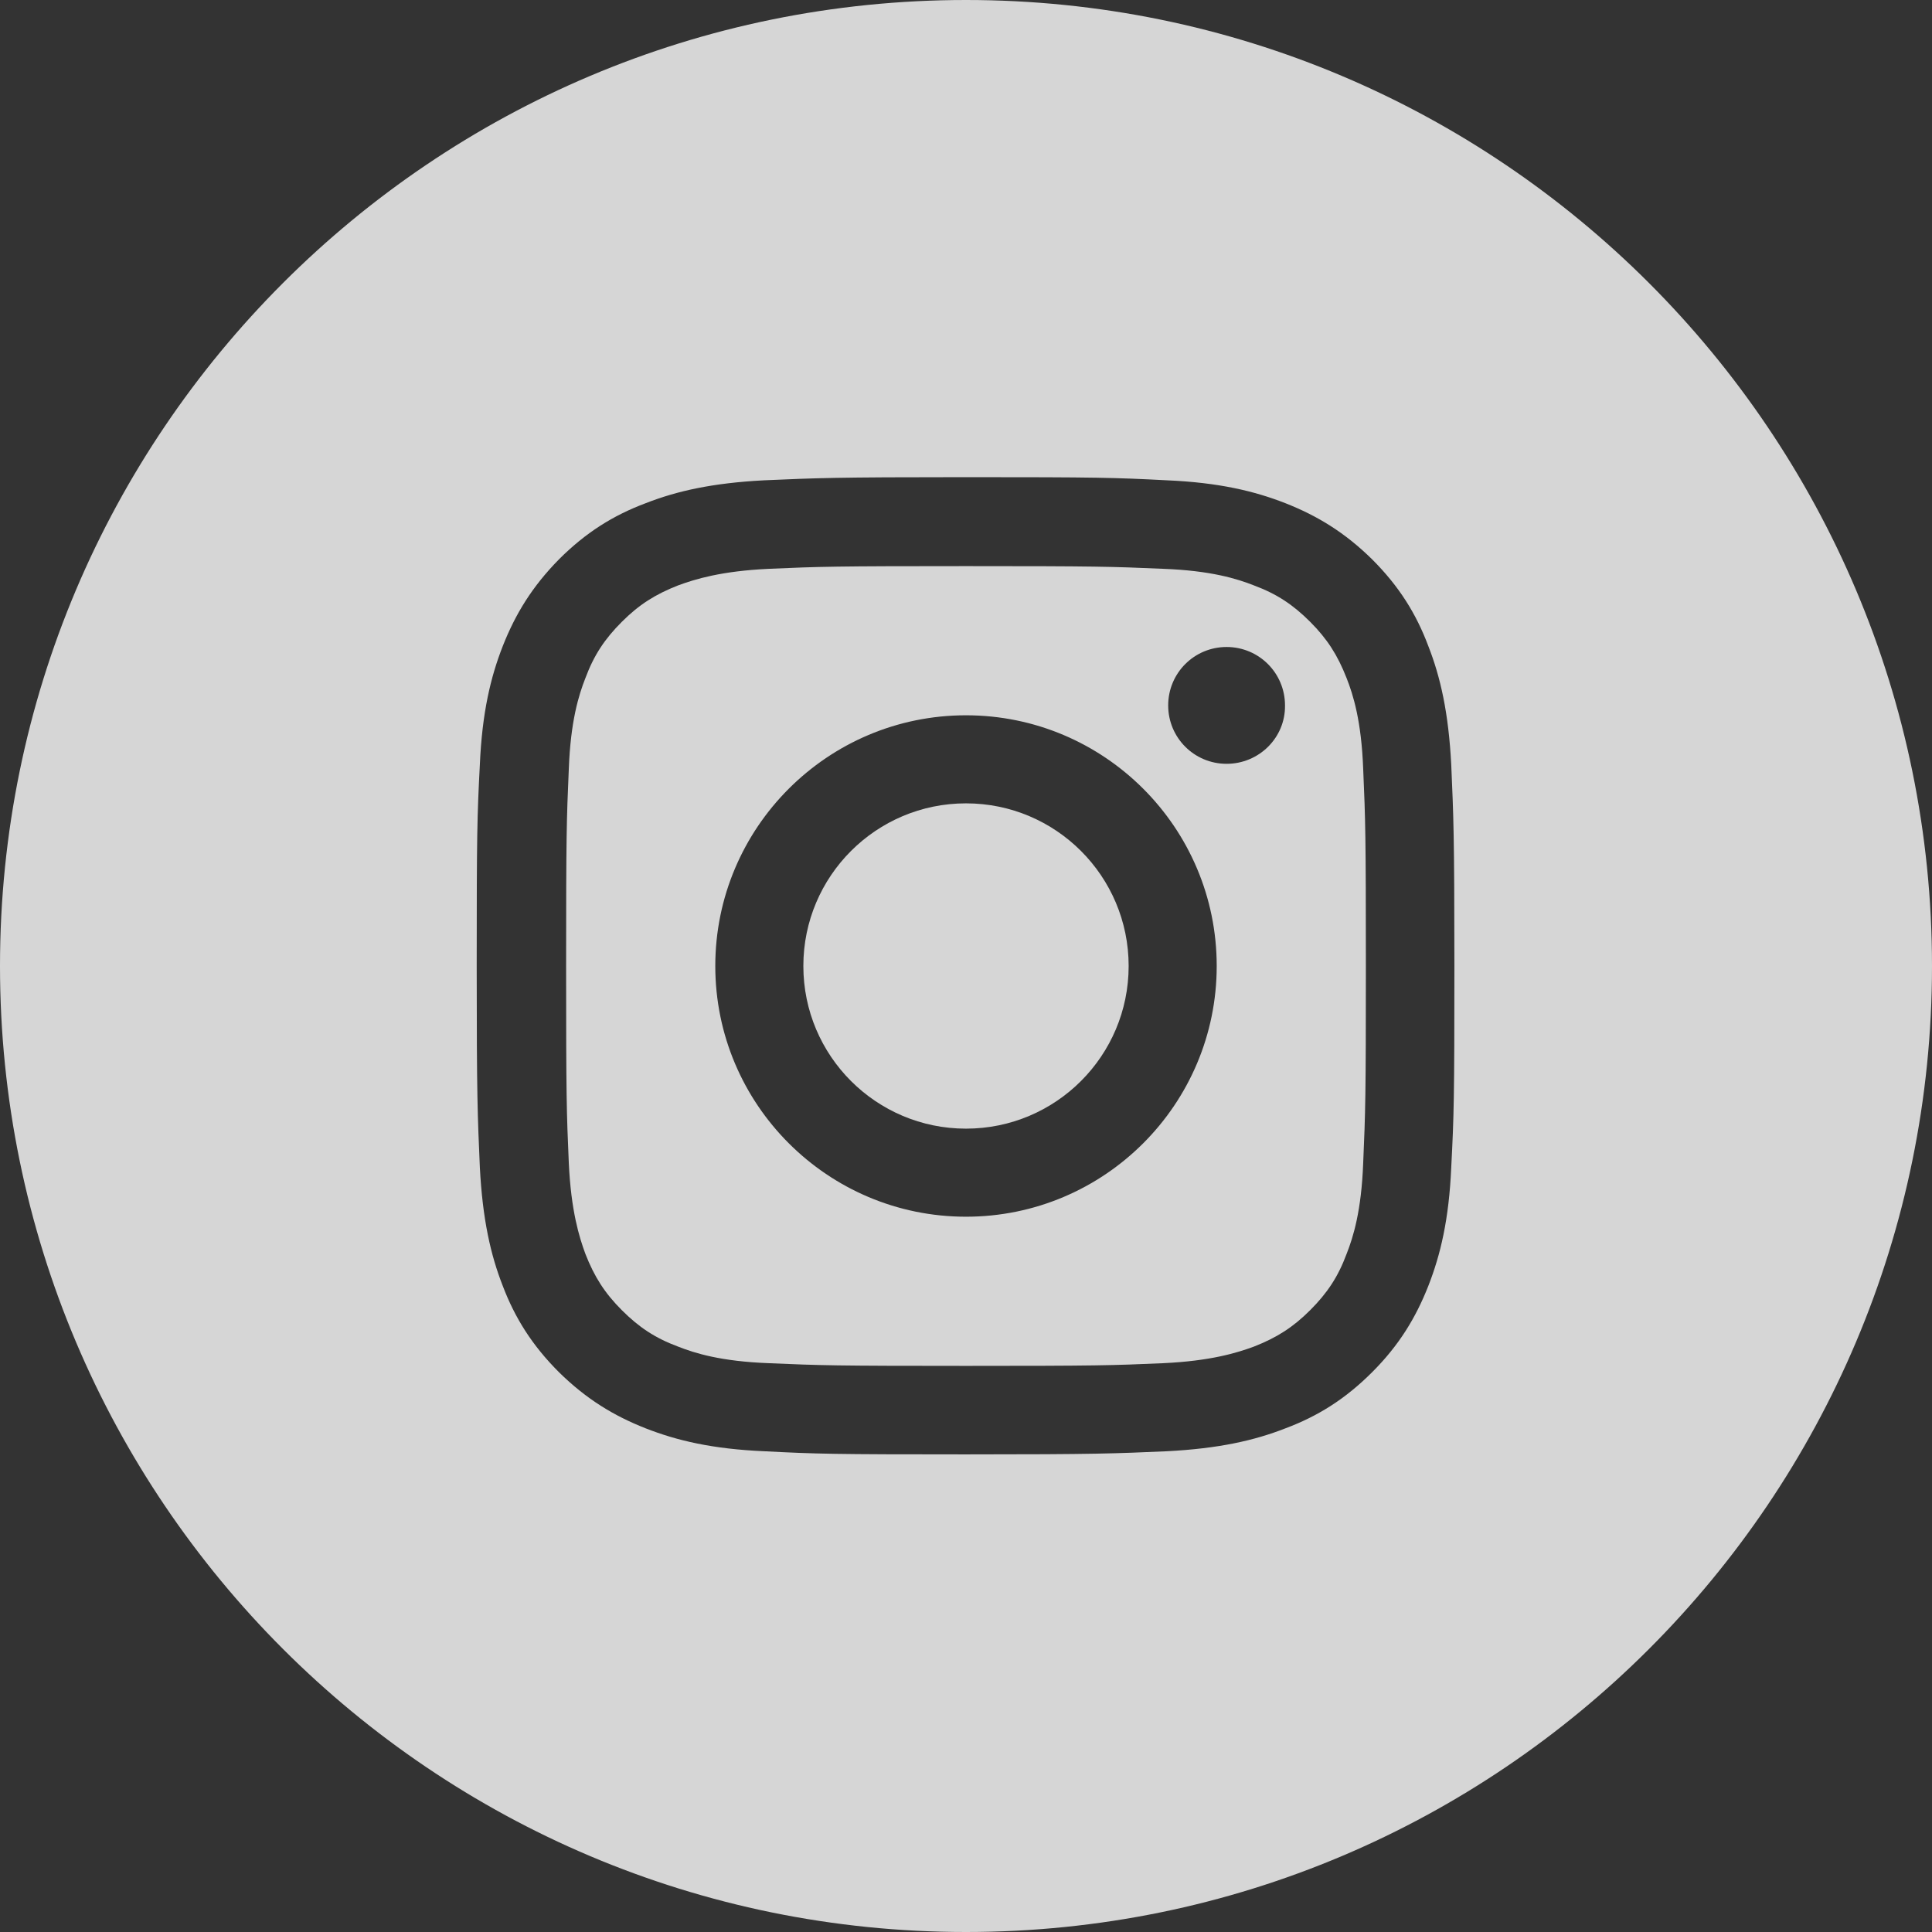
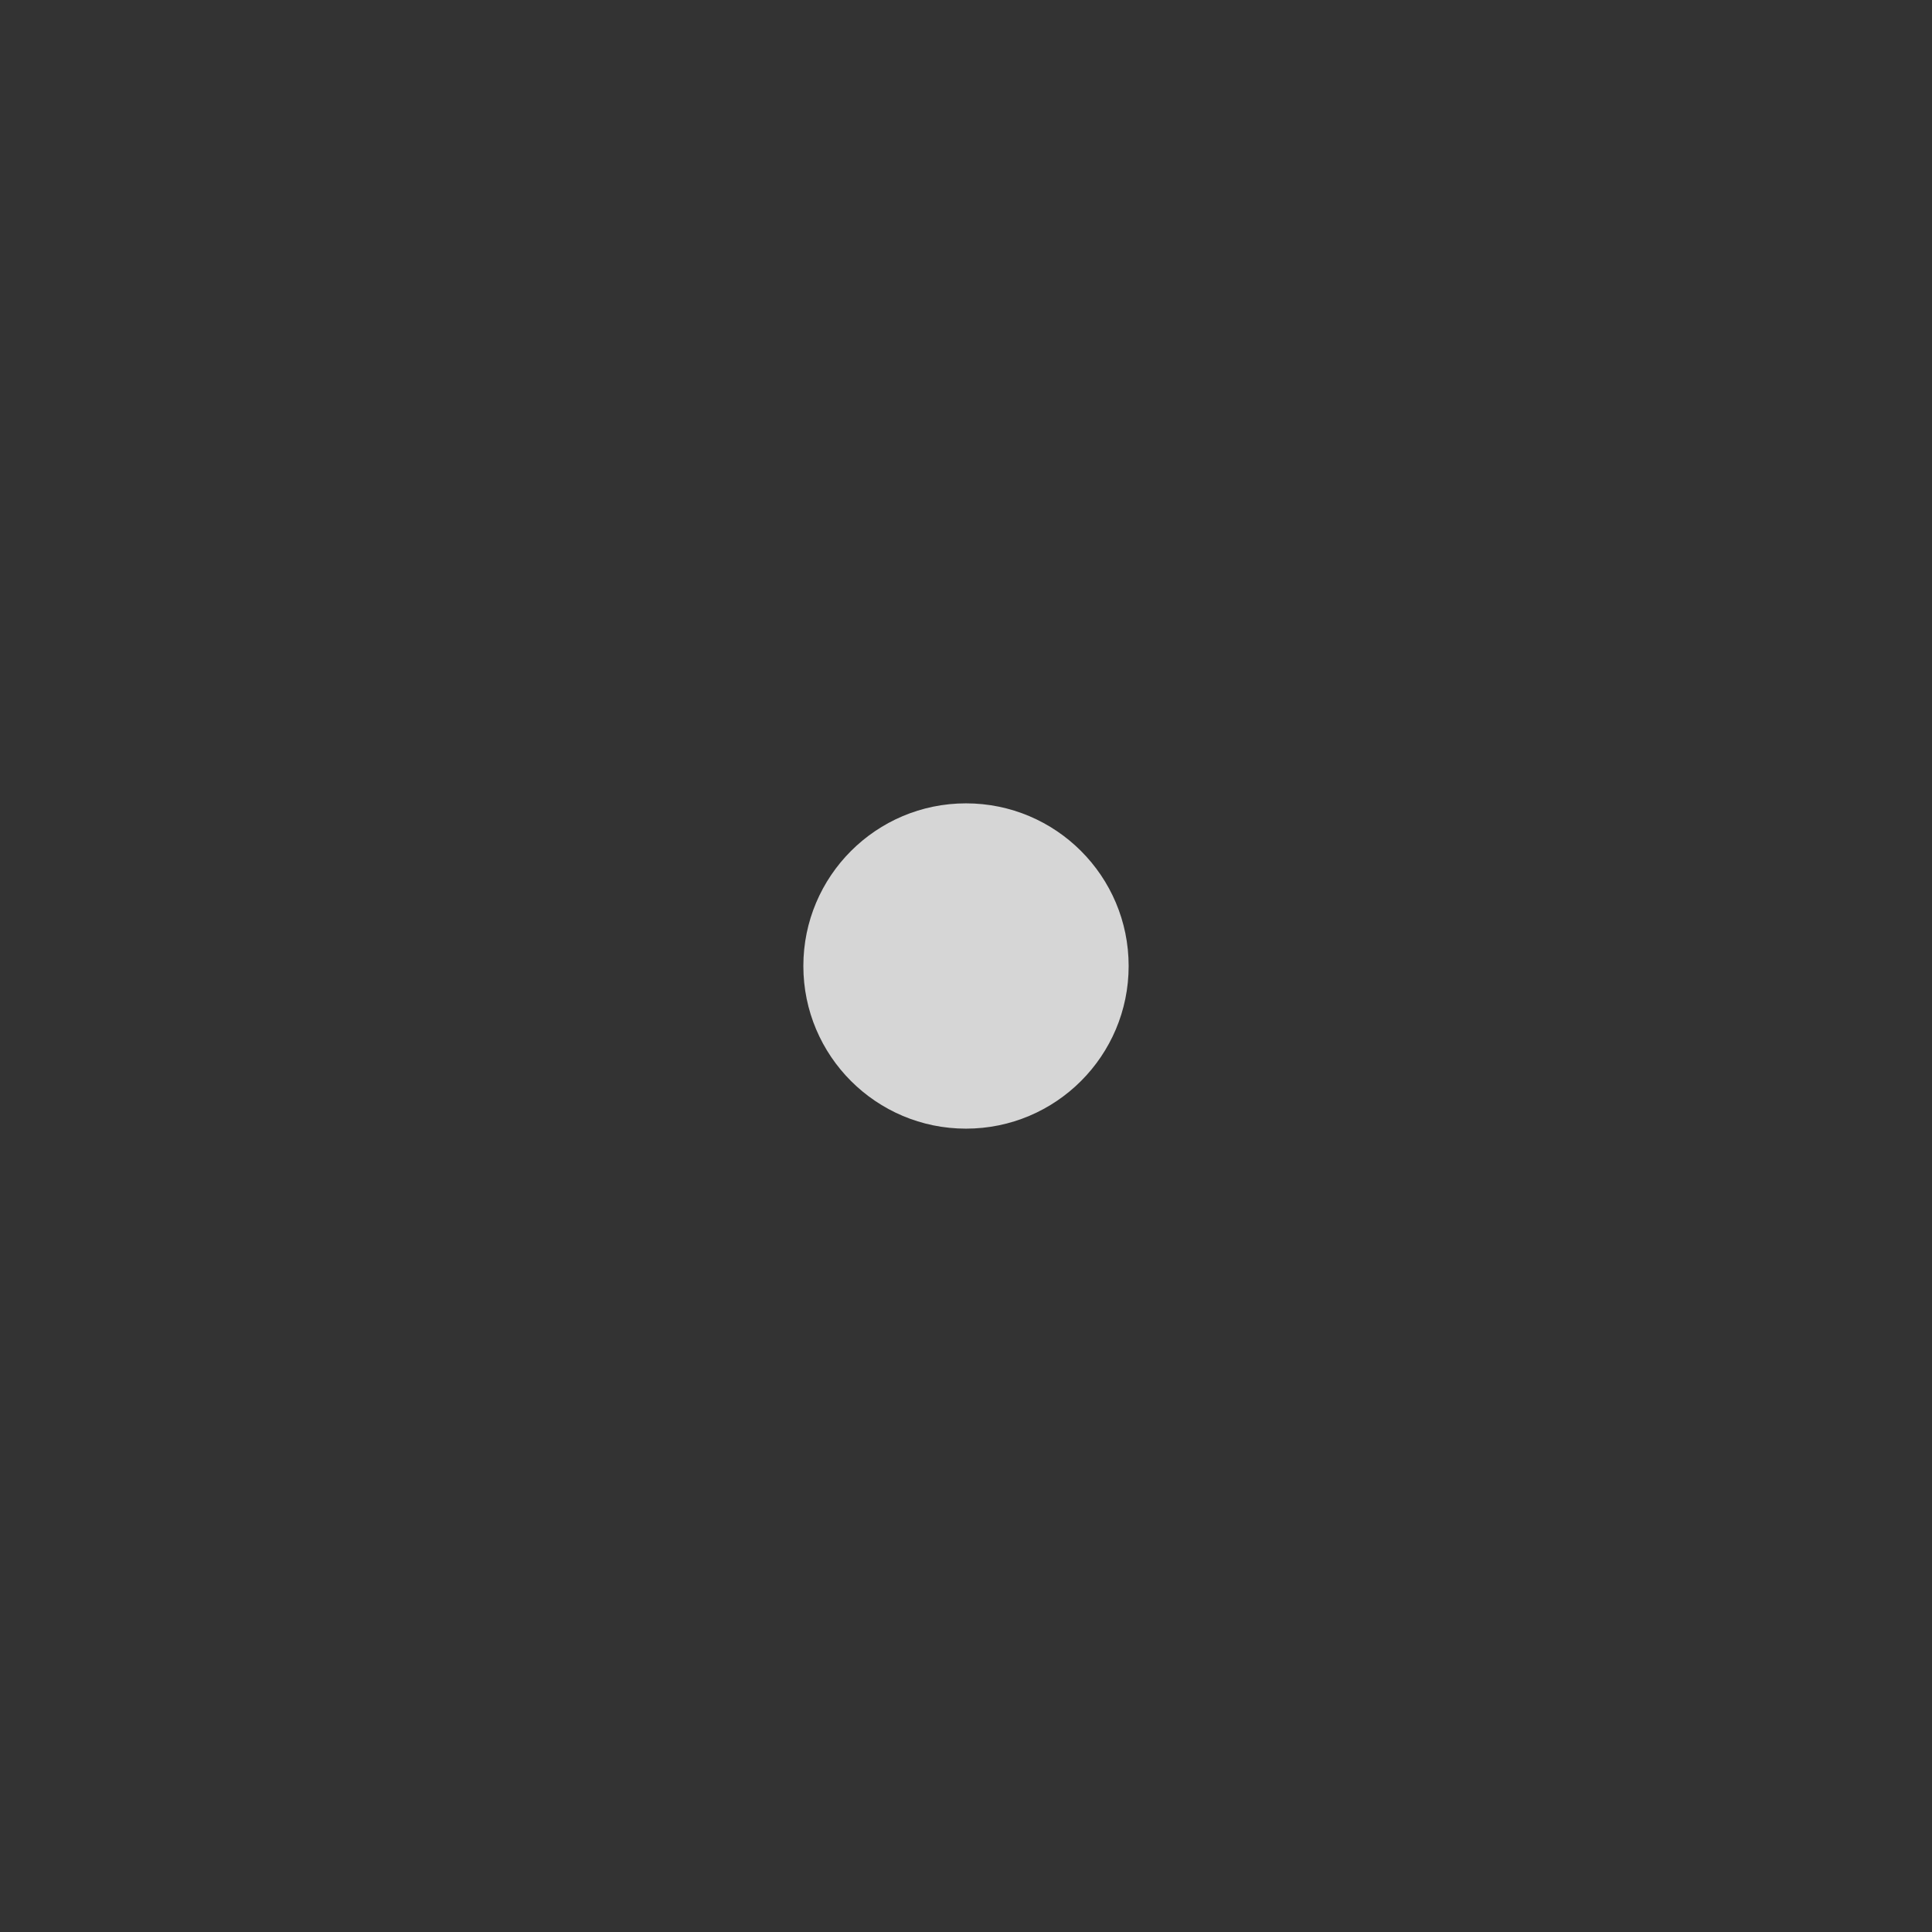
<svg xmlns="http://www.w3.org/2000/svg" version="1.1" id="レイヤー_1" x="0px" y="0px" viewBox="0 0 43 43" style="enable-background:new 0 0 43 43;" xml:space="preserve">
  <rect x="0" y="0" width="43" height="43" fill="#333333" stroke="none" />
  <style type="text/css">
	.st0{opacity:0.8;}
	.st1{fill:#FFFFFF;}
</style>
  <g class="st0">
-     <path class="st1" d="M29.97,15.09c-0.2-0.51-0.43-0.87-0.81-1.25s-0.74-0.62-1.25-0.81c-0.38-0.15-0.96-0.33-2.02-0.37   c-1.15-0.05-1.49-0.06-4.39-0.06c-2.9,0-3.25,0.01-4.39,0.06c-1.06,0.05-1.64,0.23-2.02,0.37c-0.51,0.2-0.87,0.43-1.25,0.81   s-0.62,0.74-0.81,1.25c-0.15,0.38-0.33,0.96-0.37,2.02c-0.05,1.15-0.06,1.49-0.06,4.39s0.01,3.25,0.06,4.39   c0.05,1.06,0.23,1.64,0.37,2.02c0.2,0.51,0.43,0.87,0.81,1.25s0.74,0.62,1.25,0.81c0.38,0.15,0.96,0.33,2.02,0.37   c1.15,0.05,1.49,0.06,4.39,0.06s3.25-0.01,4.39-0.06c1.06-0.05,1.64-0.23,2.02-0.37c0.51-0.2,0.87-0.43,1.25-0.81   s0.62-0.74,0.81-1.25c0.15-0.38,0.33-0.96,0.37-2.02c0.05-1.15,0.06-1.49,0.06-4.39s-0.01-3.25-0.06-4.39   C30.3,16.05,30.12,15.47,29.97,15.09z M21.5,27.08c-3.08,0-5.58-2.5-5.58-5.58c0-3.08,2.5-5.58,5.58-5.58s5.58,2.5,5.58,5.58   C27.08,24.58,24.58,27.08,21.5,27.08z M27.3,17c-0.72,0-1.3-0.58-1.3-1.3c0-0.72,0.58-1.3,1.3-1.3c0.72,0,1.3,0.58,1.3,1.3   C28.61,16.42,28.02,17,27.3,17z" />
-     <path class="st1" d="M21.5,0C9.63,0,0,9.63,0,21.5S9.63,43,21.5,43C33.37,43,43,33.37,43,21.5S33.37,0,21.5,0z M32.3,25.98   c-0.05,1.16-0.24,1.95-0.51,2.64c-0.28,0.71-0.65,1.32-1.25,1.92c-0.6,0.6-1.21,0.98-1.93,1.25c-0.69,0.27-1.48,0.45-2.64,0.51   c-1.16,0.05-1.53,0.07-4.48,0.07c-2.95,0-3.32-0.01-4.48-0.07c-1.16-0.05-1.95-0.24-2.64-0.51c-0.71-0.28-1.32-0.65-1.93-1.25   c-0.6-0.6-0.98-1.21-1.25-1.92c-0.27-0.69-0.45-1.48-0.51-2.64c-0.05-1.16-0.07-1.53-0.07-4.48s0.01-3.32,0.07-4.48   c0.05-1.16,0.24-1.95,0.51-2.64c0.28-0.71,0.65-1.32,1.25-1.93c0.6-0.6,1.21-0.98,1.93-1.25c0.69-0.27,1.48-0.45,2.64-0.51   c1.16-0.05,1.53-0.07,4.48-0.07c2.95,0,3.32,0.01,4.48,0.07c1.16,0.05,1.95,0.24,2.64,0.51c0.71,0.28,1.32,0.65,1.93,1.25   c0.6,0.6,0.98,1.21,1.25,1.93c0.27,0.69,0.45,1.48,0.51,2.64c0.05,1.16,0.07,1.53,0.07,4.48S32.36,24.82,32.3,25.98z" />
    <circle class="st1" cx="21.5" cy="21.5" r="3.62" />
  </g>
</svg>